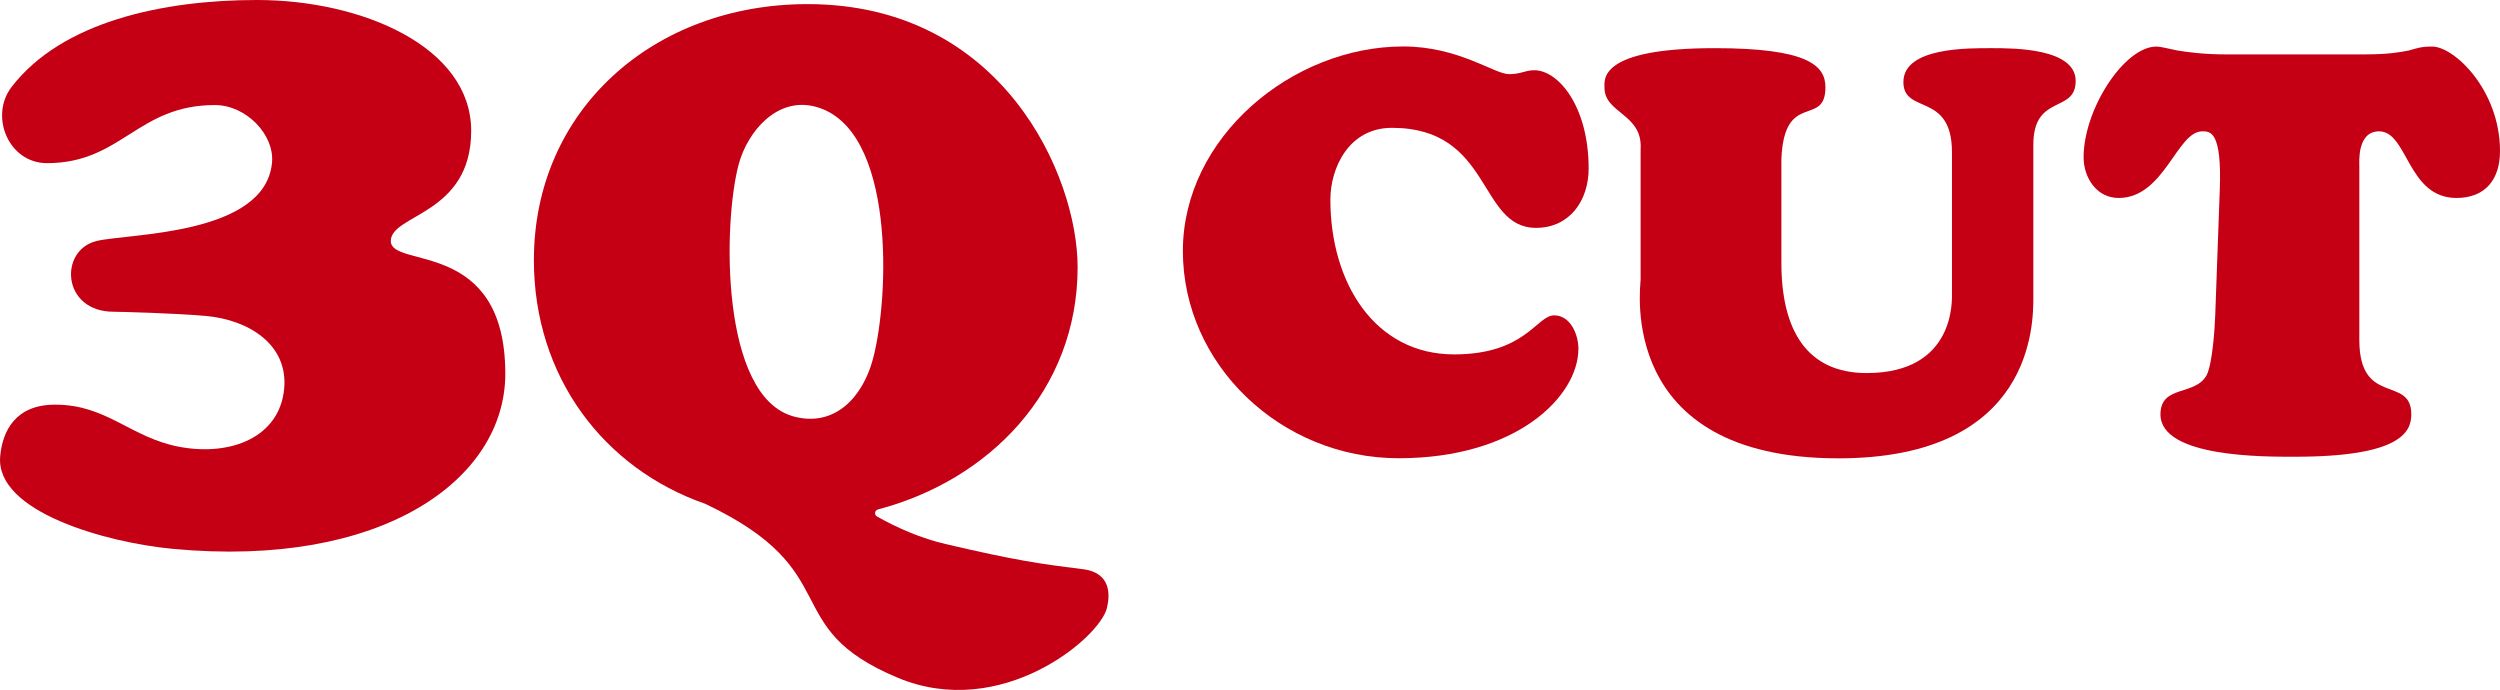
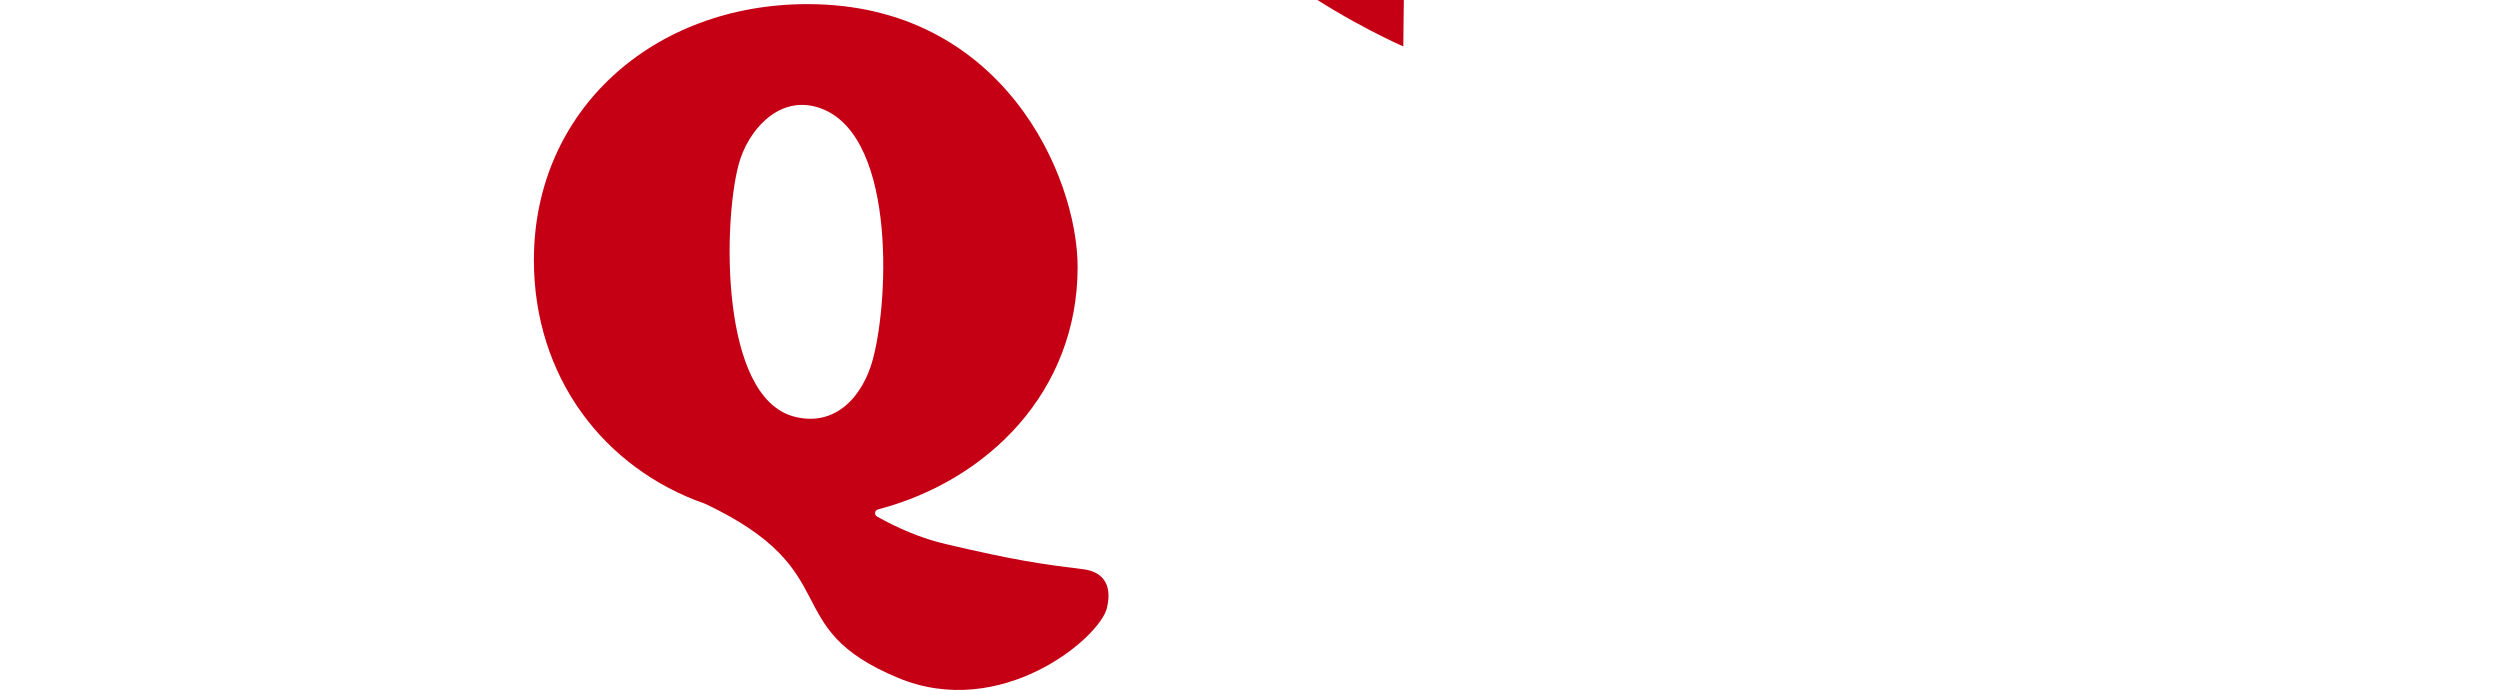
<svg xmlns="http://www.w3.org/2000/svg" id="_レイヤー_2" width="249.16" height="68.76" viewBox="0 0 249.16 68.76">
  <defs>
    <style>.cls-1{fill:#c50014;}</style>
  </defs>
  <g id="_レイヤー_1-2">
-     <path class="cls-1" d="M139.86,4.63c5.52,0,9.07,2.76,10.53,2.76,1.24,0,1.58-.39,2.53-.39,2.36,0,5.41,3.55,5.41,9.8,0,3.21-1.91,5.91-5.24,5.91-5.8,0-4.34-9.97-14.36-9.97-4.34,0-6.14,4.05-6.14,7.15,0,8.33,4.45,15.43,12.33,15.43,7.15,0,8.22-3.89,9.97-3.89,1.63,0,2.42,1.91,2.42,3.32,0,4.75-6.15,10.92-17.91,10.92s-21.51-9.35-21.51-20.66,10.87-20.38,21.96-20.38Z" />
-     <path class="cls-1" d="M194.54,15.16c0-6.02-4.84-3.72-4.84-6.98,0-3.49,6.53-3.38,8.84-3.38,2.14,0,8.33,0,8.33,3.27s-4.22,1.24-4.22,6.36v15.2c0,2.53.06,16.05-19.43,16.05-22.18,0-19.71-17.12-19.71-17.79v-13.01c.23-3.55-3.6-3.55-3.6-6.14,0-.79-.62-3.94,10.98-3.94,9.18,0,11.04,1.69,11.04,3.89,0,4.05-4.11.28-4.39,7.15v10.36c0,6.7,2.53,10.98,8.5,10.98,8.9,0,8.5-7.38,8.5-8v-14.02Z" />
-     <path class="cls-1" d="M235.7,5.42c2.42,0,3.55-.23,4.39-.39.79-.23,1.24-.39,2.31-.39,2.2,0,6.76,4.34,6.76,10.42,0,2.82-1.46,4.67-4.34,4.67-4.9,0-4.84-6.64-7.71-6.64-2.2,0-1.97,3.04-1.97,3.49v17.29c0,6.7,5.18,3.49,5.18,7.43,0,1.75-1.07,4.22-11.6,4.22-2.87,0-13.4.11-13.4-4.22,0-2.98,3.49-1.8,4.62-3.94.56-1.18.79-4.56.84-5.97l.45-12.44c.23-5.91-.96-5.86-1.75-5.86-2.53,0-3.77,6.64-8.33,6.64-2.2,0-3.49-2.03-3.49-4.05,0-4.79,4.05-11.04,7.26-11.04.39,0,1.01.17,2.08.39,1.07.17,2.59.39,4.84.39h13.85Z" />
-     <path class="cls-1" d="M38.95,24.02c0-2.69,8.01-2.6,8.01-10.98S36.07,0,25.61,0C16.24,0,6.16,2.16,1.16,8.66c-2.24,2.91-.31,7.6,3.52,7.6,7.45,0,8.99-5.79,16.74-5.79,3.1,0,5.95,2.95,5.69,5.74-.68,7.28-14.33,7.04-17.49,7.81-3.77.92-3.47,7.05,1.71,7.05.64,0,6.28.15,9.21.42,4.12.37,8.2,2.76,7.78,7.26-.45,4.8-5.26,6.72-10.35,5.8-4.92-.89-7.28-4.22-12.46-4.22C1.52,40.32.25,42.98.02,45.46c-.52,5.58,10.67,8.63,17.19,9.24,20.88,1.97,33.15-6.91,33.15-17.45,0-13.54-11.41-10.43-11.41-13.23Z" />
+     <path class="cls-1" d="M139.86,4.63s-21.51-9.35-21.51-20.66,10.87-20.38,21.96-20.38Z" />
    <path class="cls-1" d="M107.91,56.73c-4.38-.55-6.69-.88-13.68-2.51-2.42-.57-4.72-1.56-6.82-2.74-.31-.17-.24-.62.1-.71,11.04-2.9,19.89-11.82,19.89-24.14,0-9.09-7.47-26.22-26.92-26.22-15.36,0-27.27,10.57-27.27,25.51,0,11.66,6.99,20.78,17.07,24.29,14.32,6.78,7.04,12.26,19.2,17.34,10.3,4.3,20.12-3.97,20.84-6.95.3-1.25.47-3.51-2.41-3.88ZM73.62,16.38c.9-3.33,3.87-6.77,7.68-5.74,7.96,2.15,7.36,18.99,5.69,25.18-.99,3.67-3.73,6.8-7.88,5.69-7.35-1.98-7.05-19.34-5.49-25.13Z" />
  </g>
</svg>